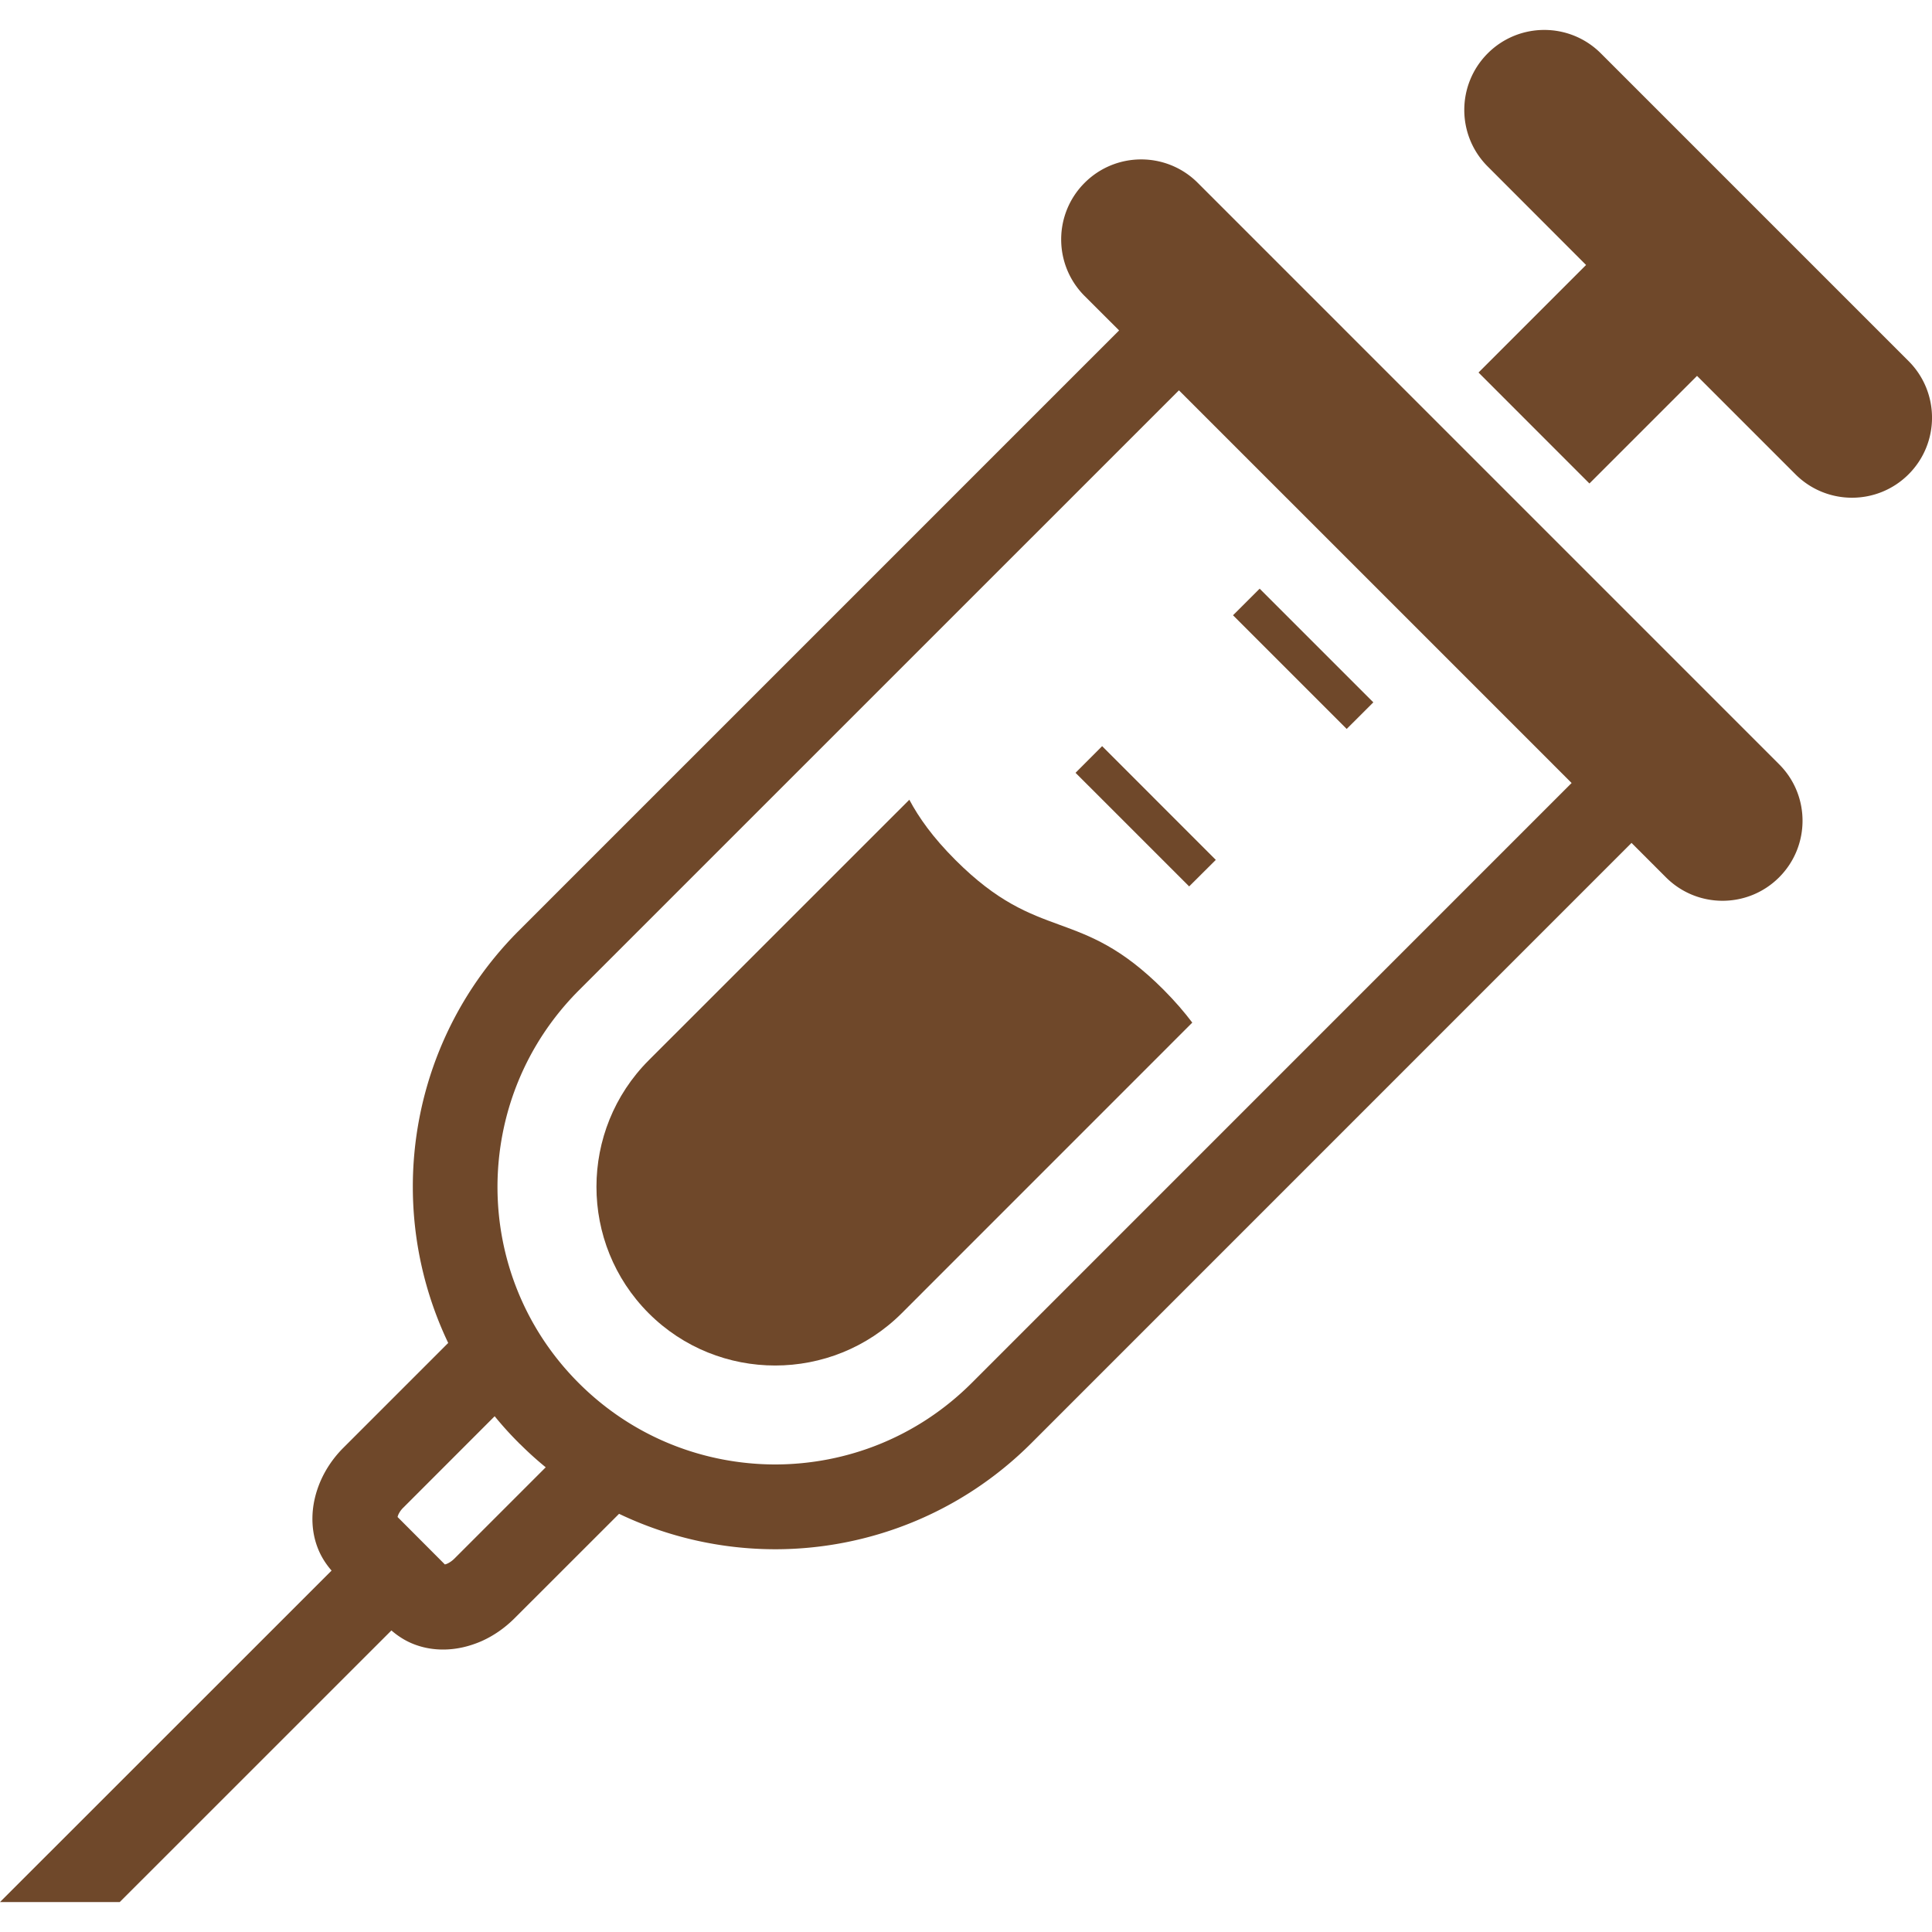
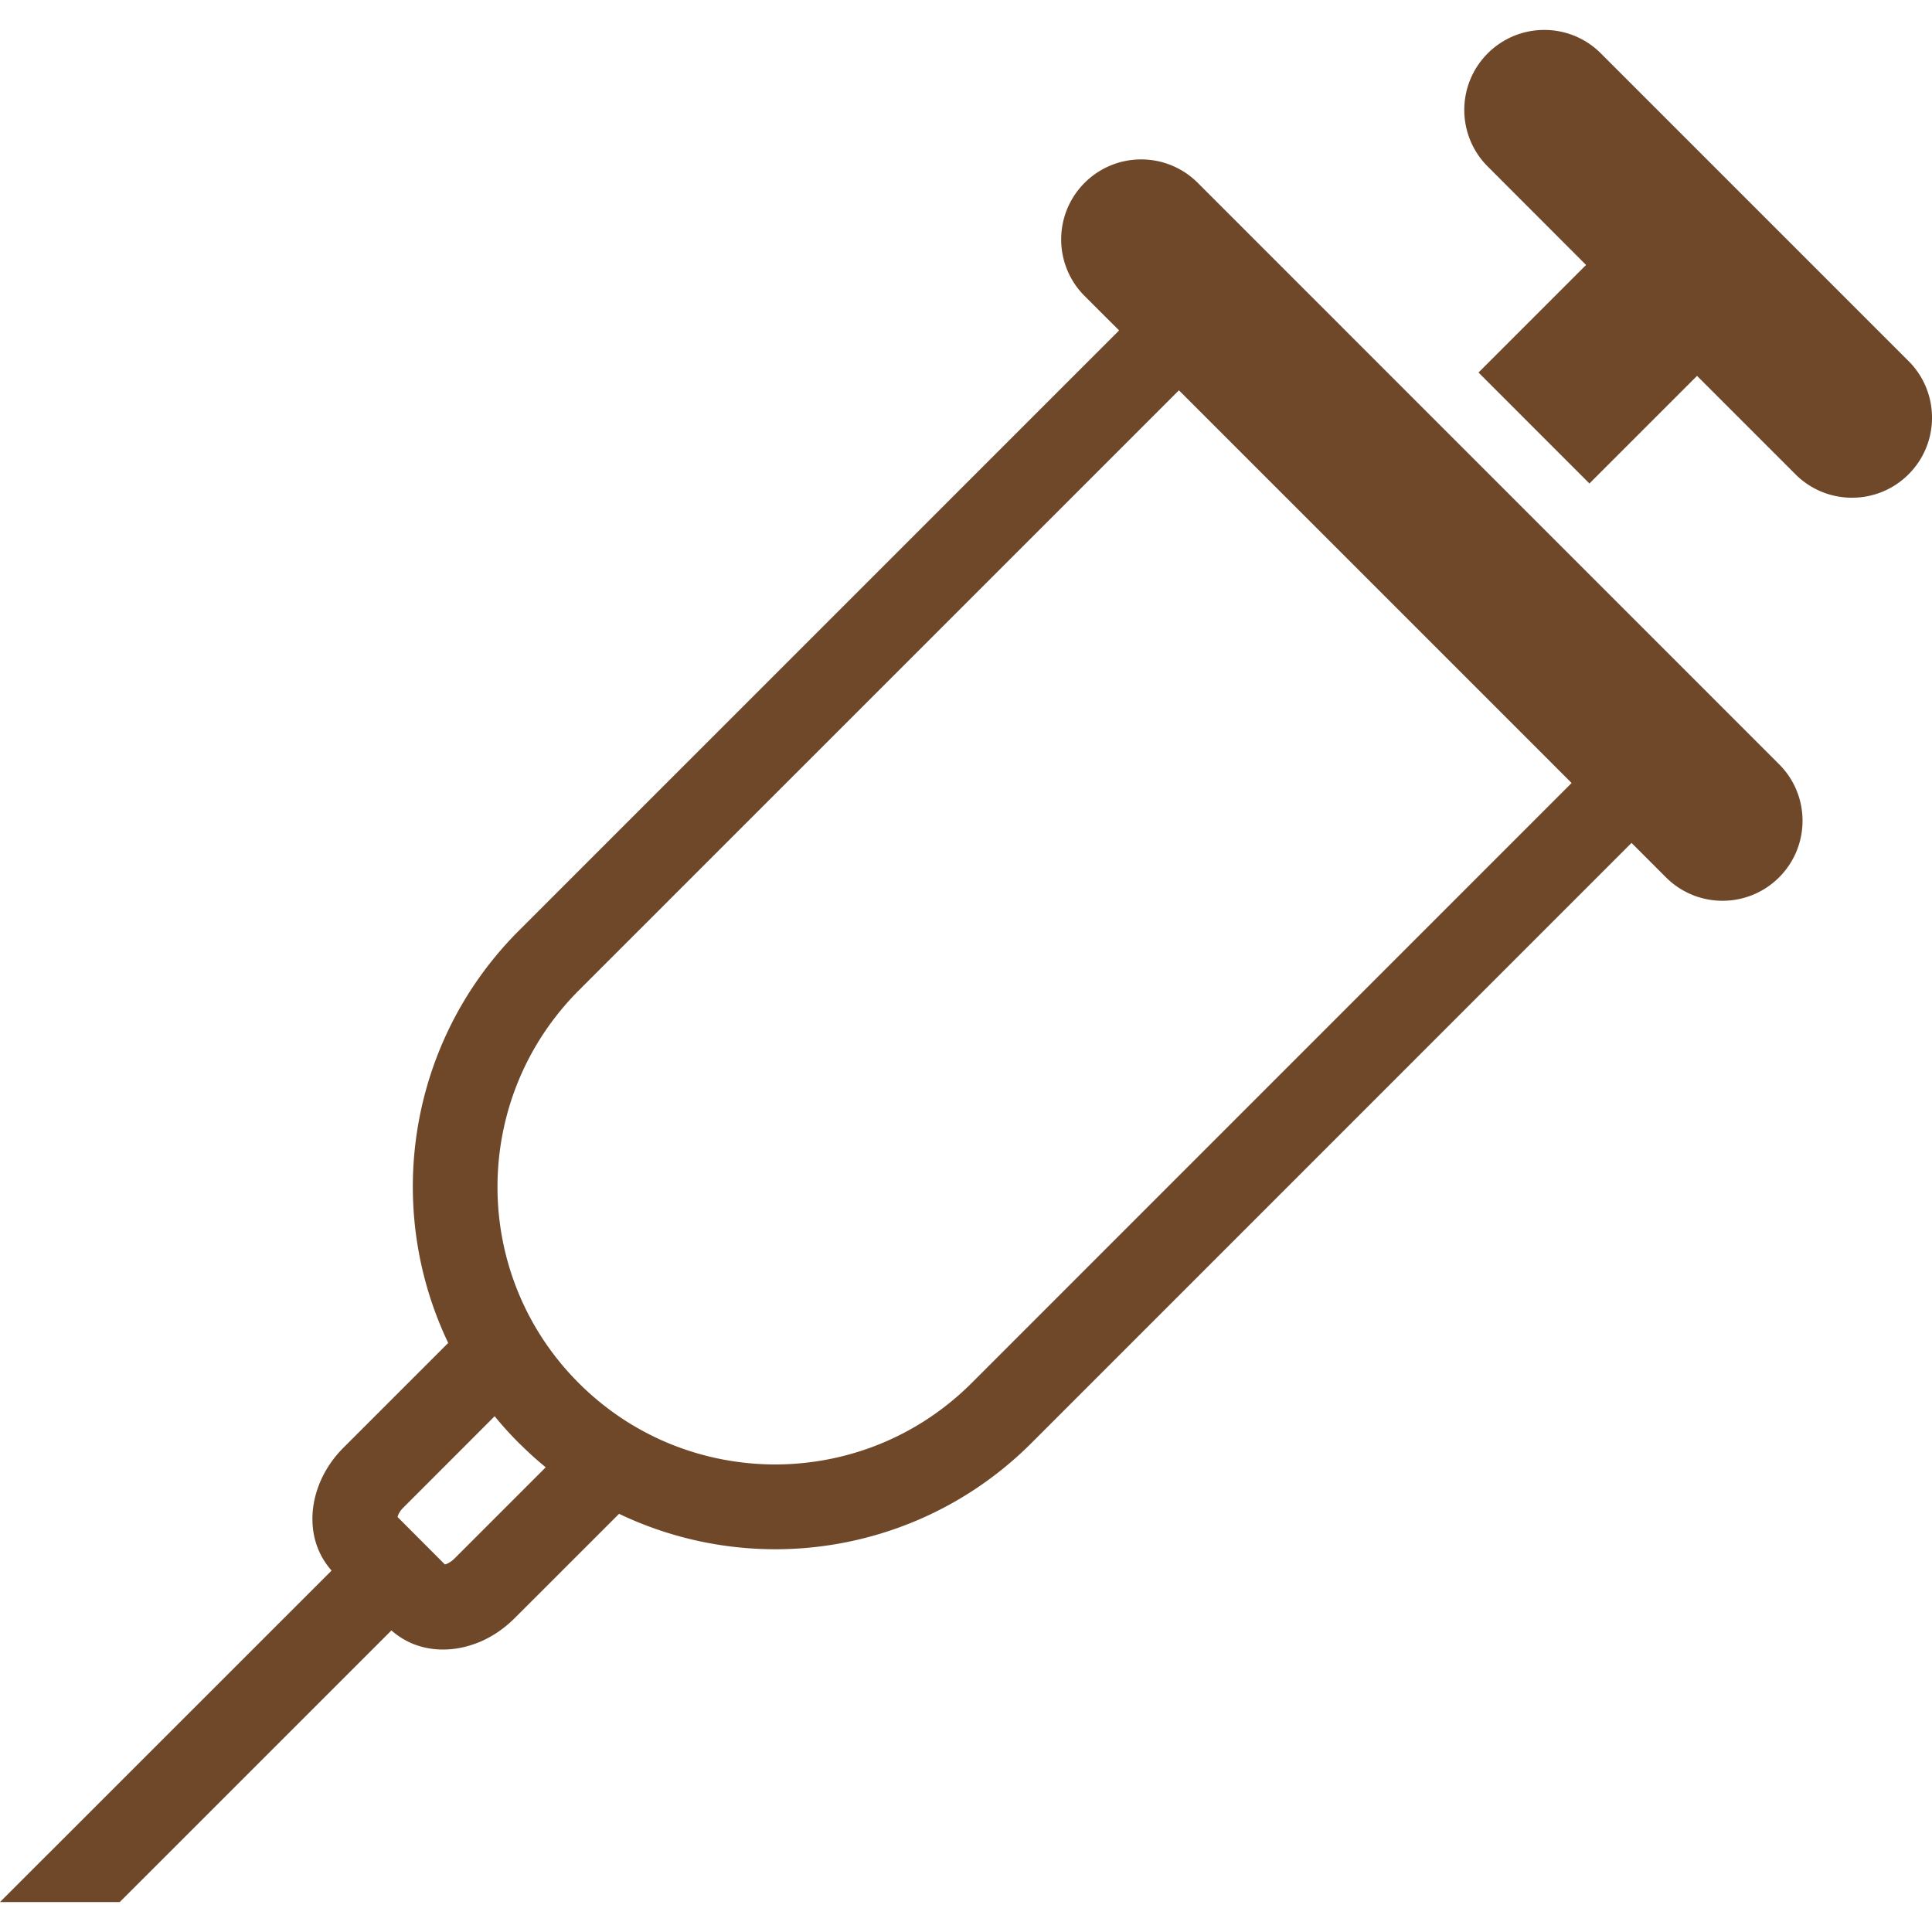
<svg xmlns="http://www.w3.org/2000/svg" version="1.1" id="_x32_" x="0" y="0" viewBox="0 0 512 512" xml:space="preserve" opacity="1">
  <style>.st0{fill:#6f482a}</style>
  <path class="st0" d="M317.418 48.457c-8.281-8.281-21.703-8.281-29.984 0s-8.281 21.703 0 29.984l9.141 9.125-159.016 159.016c-18.766 18.734-28.156 43.391-28.156 67.922a96.153 96.153 0 009.375 41.391l-27.719 27.719c-2.594 2.578-4.625 5.531-6.047 8.734-1.391 3.172-2.219 6.609-2.219 10.172 0 2.5.406 5.094 1.359 7.578.813 2.172 2.094 4.266 3.719 6.125L-.004 504.067H31.73l72-71.984c1.844 1.609 3.938 2.891 6.109 3.703 2.5.953 5.094 1.359 7.563 1.359 3.594 0 7-.828 10.203-2.219 3.188-1.422 6.125-3.453 8.734-6.047l27.719-27.703a96.048 96.048 0 0041.375 9.391c24.547 0 49.203-9.422 67.922-28.156L432.371 223.38l9.125 9.125c8.281 8.281 21.703 8.281 29.984 0s8.281-21.719 0-29.969L317.418 48.457zM120.449 413.02c-.656.656-1.375 1.125-1.953 1.375-.219.109-.422.141-.594.203l-12.547-12.578c.047-.141.094-.359.188-.578a6.122 6.122 0 011.375-1.938l24.172-24.188c2 2.453 4.125 4.813 6.391 7.063v.031c.125.094.25.203.359.344l.063.031a90.809 90.809 0 006.719 6.063l-24.173 24.172zm137.047-46.5c-14.422 14.391-33.172 21.547-52.063 21.578-18.859-.031-37.609-7.156-52.016-21.531-7.203-7.188-12.594-15.484-16.188-24.344-3.594-8.844-5.391-18.25-5.391-27.719.031-18.875 7.188-37.641 21.578-52.063l159.016-159 104.063 104.063L257.496 366.52zM505.793 95.691l-81.547-81.547c-8.281-8.281-21.703-8.281-29.984 0-8.281 8.297-8.281 21.703 0 29.984l26.063 26.094-28.5 28.5 29.391 29.406 28.516-28.516 26.078 26.078c8.281 8.281 21.703 8.281 29.984 0s8.28-21.717-.001-29.999z" fill="#030303" />
-   <path class="st0" fill="#030303" d="M363.949 186.129l-30.125-30.125-7.062 7.047 30.125 30.125zm-78.922 18.672l30.11 30.109 7.062-7.031-30.125-30.141zm-31.812 23.125c-6.047-6.047-9.688-11.219-12.234-15.984l-69.047 69.031c-18.484 18.5-18.484 48.563-.031 67.047 18.484 18.484 48.578 18.469 67.078-.016l76.984-77c-2.047-2.719-4.531-5.625-7.672-8.781-22.344-22.344-32.734-11.969-55.078-34.297z" />
</svg>